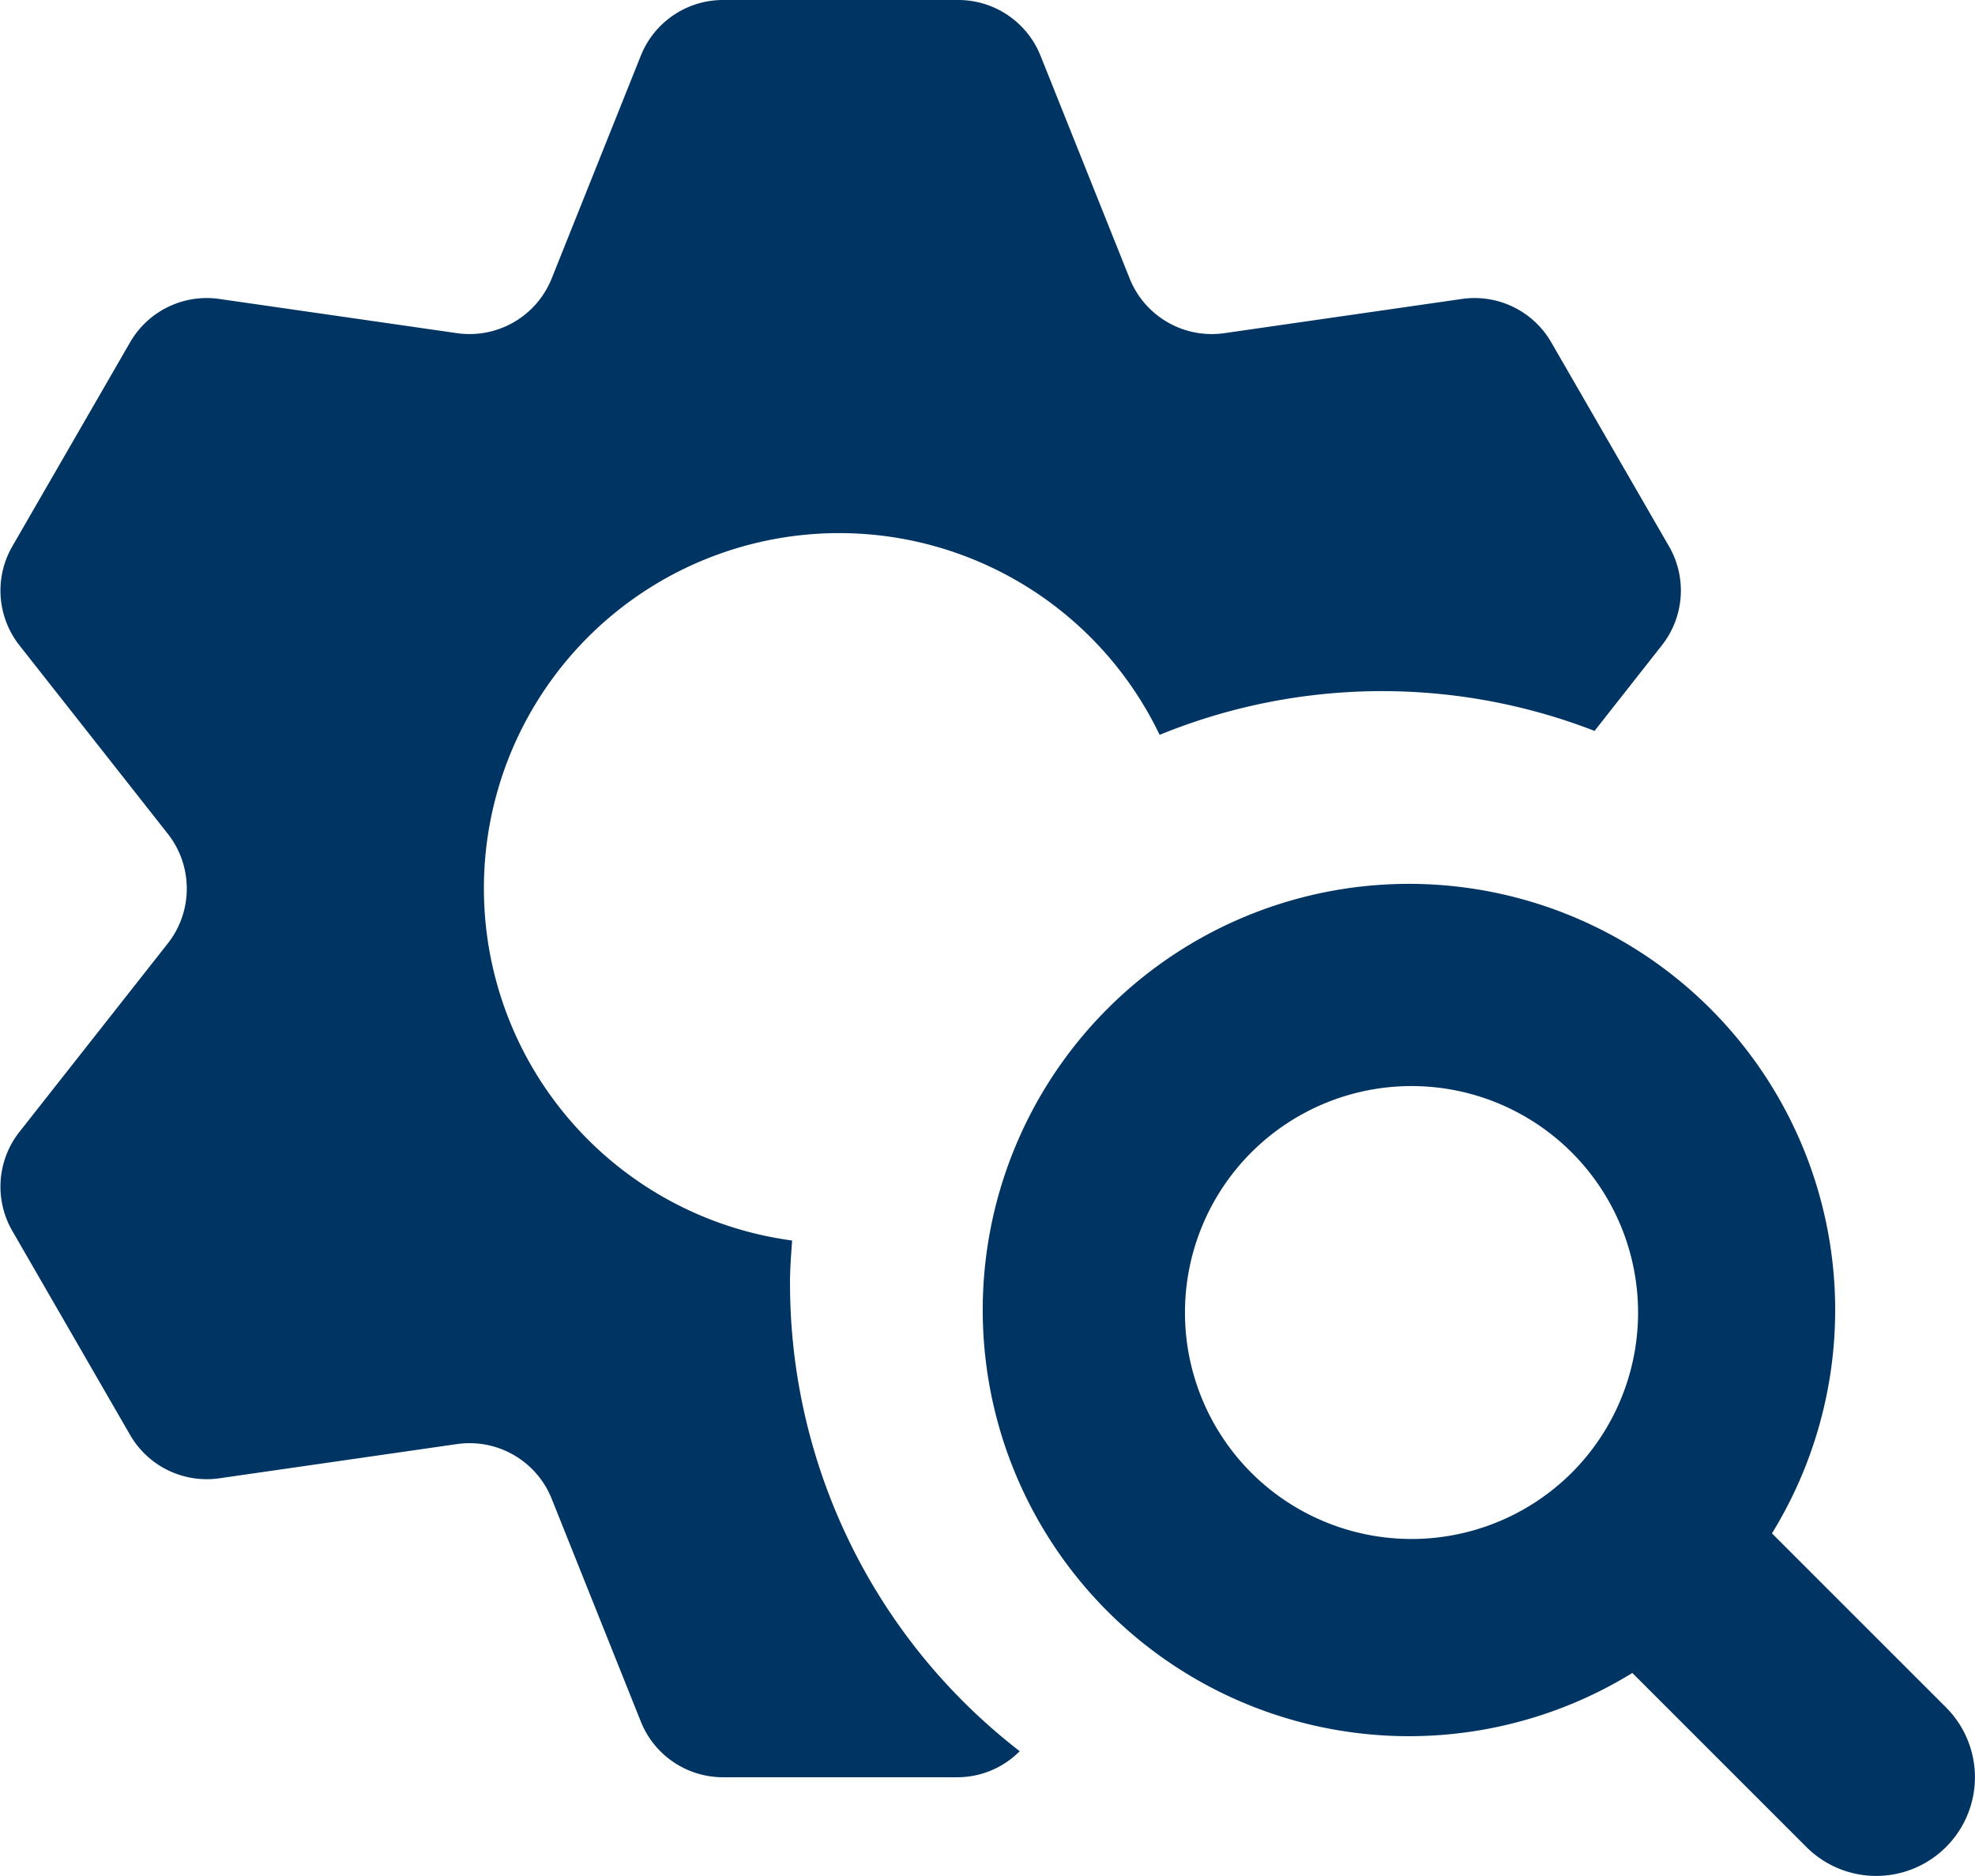
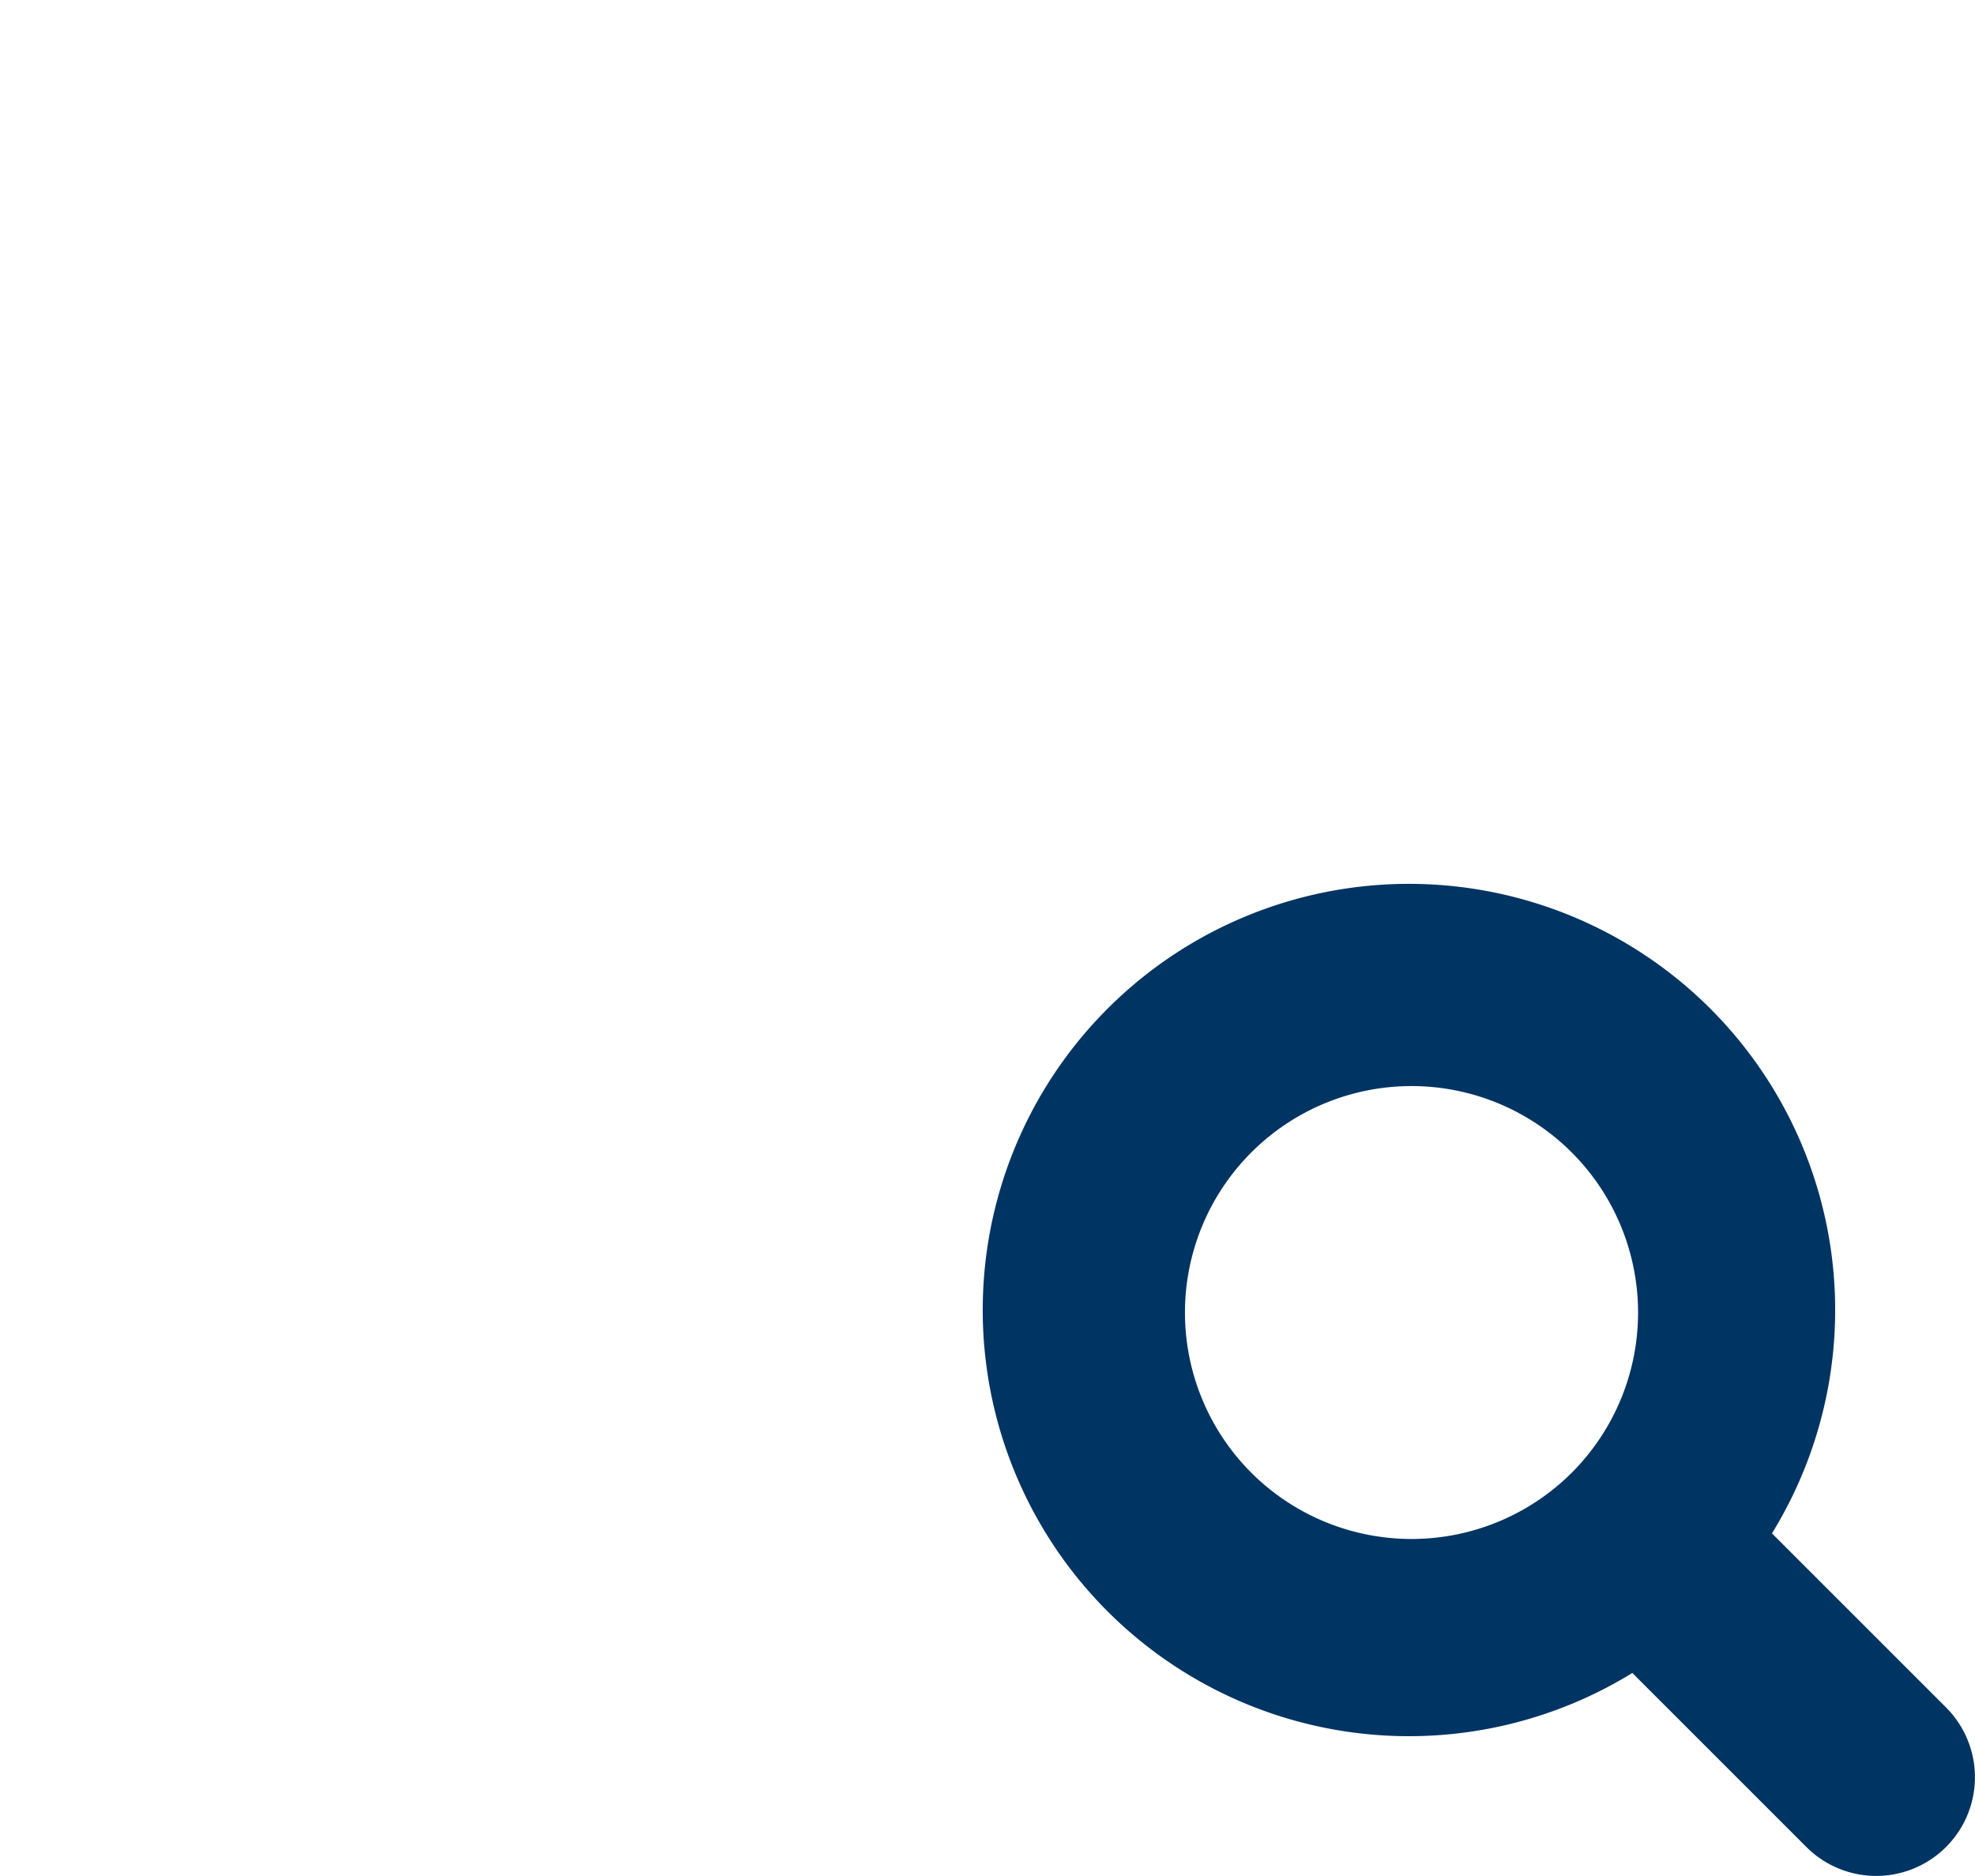
<svg xmlns="http://www.w3.org/2000/svg" id="Component_1_1" data-name="Component 1 – 1" width="38.576" height="36.646" viewBox="0 0 38.576 36.646">
  <path id="Path_187" data-name="Path 187" d="M1254.448,4996.188l-3.4-3.4a8.325,8.325,0,1,0-2.727,2.727l3.4,3.4a1.928,1.928,0,0,0,2.727-2.727m-13.569-4.584a4.425,4.425,0,1,1,6.258,0,4.431,4.431,0,0,1-6.258,0" transform="translate(-1216.438 -4962.834)" fill="#003463" />
-   <path id="Path_188" data-name="Path 188" d="M1231.868,4987.908c0-.284.022-.562.042-.841a6.94,6.94,0,1,1,7.178-9.878,11.477,11.477,0,0,1,8.495-.077l1.315-1.672a1.727,1.727,0,0,0,.139-1.934l-2.3-3.985a1.728,1.728,0,0,0-1.744-.847l-4.639.668a1.727,1.727,0,0,1-1.852-1.069l-1.741-4.352a1.73,1.73,0,0,0-1.606-1.087h-4.6a1.729,1.729,0,0,0-1.6,1.087l-1.741,4.352a1.728,1.728,0,0,1-1.852,1.069l-4.639-.668a1.728,1.728,0,0,0-1.744.847l-2.3,3.985a1.729,1.729,0,0,0,.138,1.934l2.9,3.684a1.731,1.731,0,0,1,0,2.138l-2.9,3.684a1.729,1.729,0,0,0-.138,1.934l2.3,3.985a1.729,1.729,0,0,0,1.744.847l4.639-.668a1.727,1.727,0,0,1,1.852,1.069l1.741,4.352a1.728,1.728,0,0,0,1.6,1.087h4.6a1.714,1.714,0,0,0,1.2-.509,11.542,11.542,0,0,1-4.486-9.135" transform="translate(-1216.438 -4962.834)" fill="#003463" />
</svg>